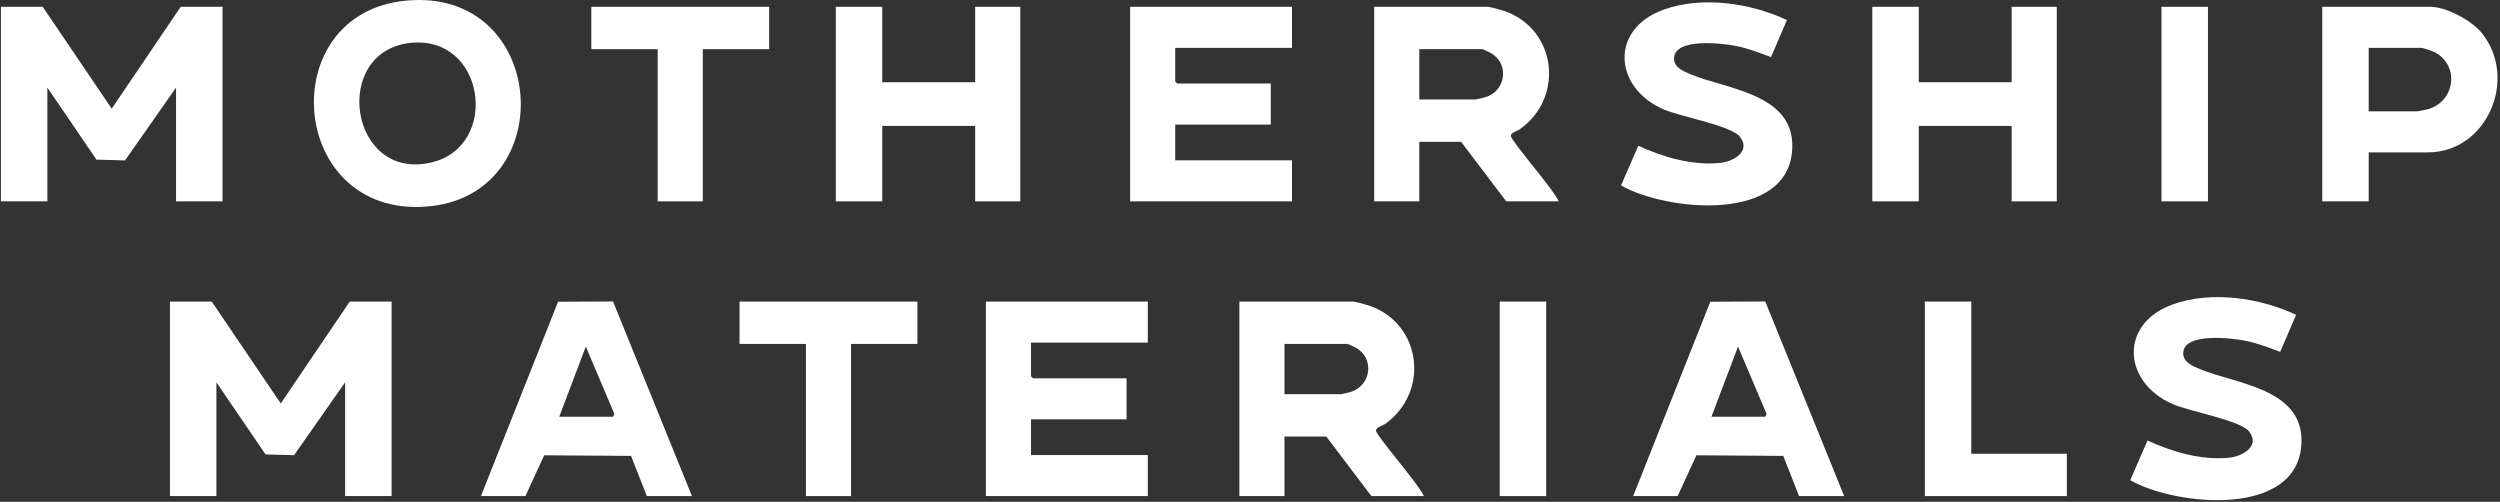
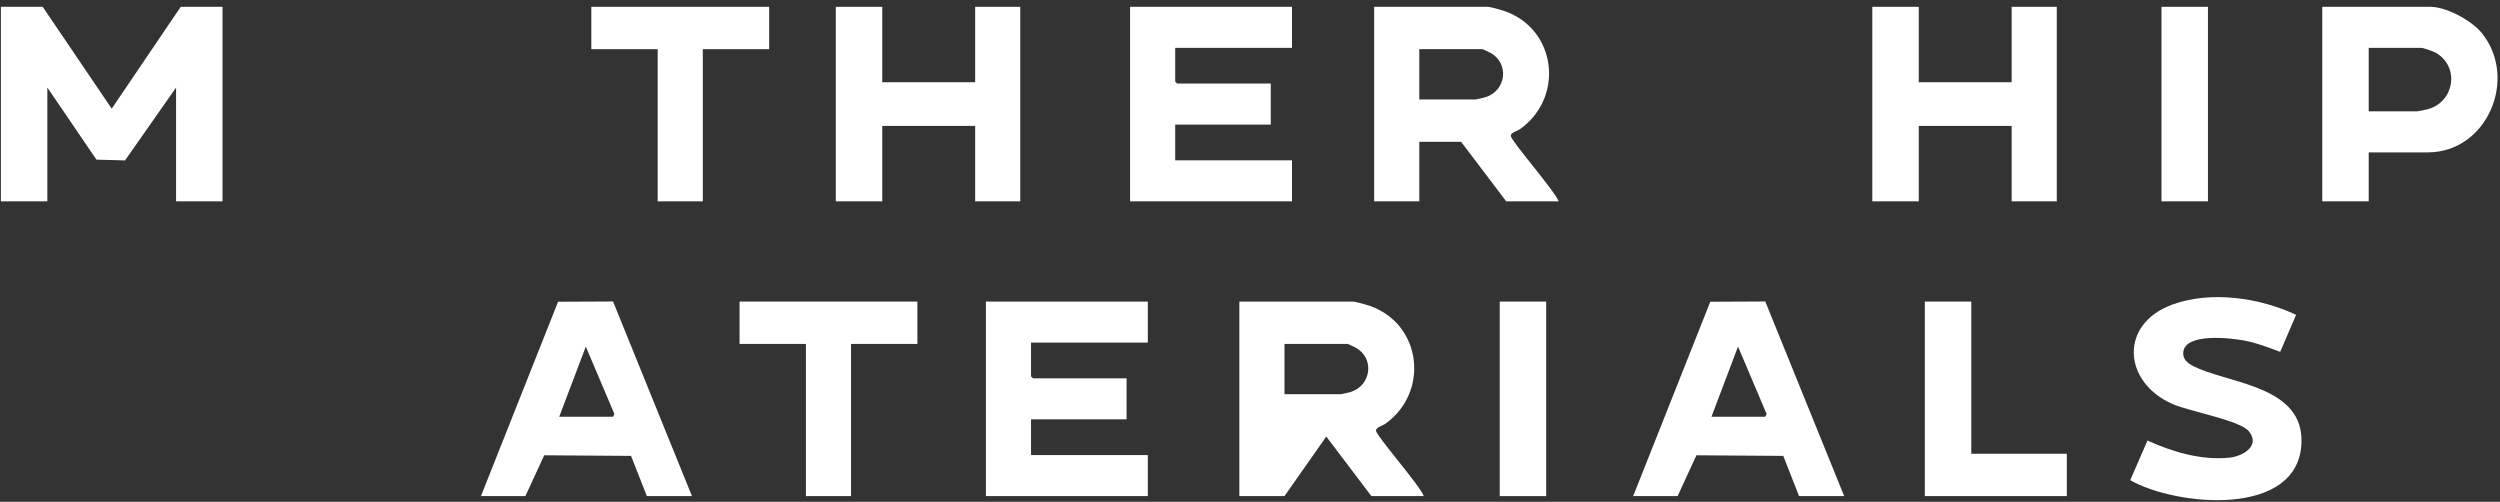
<svg xmlns="http://www.w3.org/2000/svg" width="279px" height="56px" viewBox="0 0 279 56" version="1.1">
  <rect x="0" y="0" width="279" height="56" fill="#333333" stroke="none" />
  <title>Group 37</title>
  <g id="Events-Page" stroke="none" stroke-width="1" fill="none" fill-rule="evenodd">
    <g id="Group-37" transform="translate(0.101, 0)" fill="#FFFFFF">
      <path d="M158.292,11.098 L164.586,11.098 C164.658,11.098 165.521,10.896 165.67,10.85 C167.982,10.143 168.382,7.078 166.242,5.902 C166.101,5.825 165.391,5.486 165.327,5.486 L158.292,5.486 L158.292,11.098 Z M173.843,22.469 L167.993,22.469 L162.957,15.824 L158.292,15.824 L158.292,22.469 L153.257,22.469 L153.257,0.761 L165.919,0.761 C166.223,0.761 167.447,1.11 167.811,1.237 C173.626,3.269 174.501,10.871 169.535,14.408 C169.234,14.622 168.499,14.788 168.502,15.157 C168.507,15.713 173.442,21.328 173.843,22.469 L173.843,22.469 Z" id="Fill-3" />
-       <path d="M143.246,43.993 L149.54,43.993 C149.612,43.993 150.475,43.791 150.624,43.745 C152.936,43.038 153.336,39.973 151.196,38.797 C151.055,38.72 150.345,38.381 150.281,38.381 L143.246,38.381 L143.246,43.993 Z M158.797,55.364 L152.947,55.364 L147.911,48.719 L143.246,48.719 L143.246,55.364 L138.211,55.364 L138.211,33.656 L150.873,33.656 C151.177,33.656 152.401,34.005 152.765,34.132 C158.58,36.164 159.455,43.766 154.489,47.303 C154.188,47.517 153.453,47.683 153.456,48.052 C153.461,48.608 158.396,54.223 158.797,55.364 L158.797,55.364 Z" id="Fill-5" />
-       <path d="M45.683,4.789 C36.79,5.766 38.899,20.341 48.09,18.118 C55.738,16.268 54.05,3.87 45.683,4.789 M45.242,0.067 C61.104,-1.406 62.616,21.963 47.417,23.058 C32.028,24.167 30.353,1.449 45.242,0.067" id="Fill-7" />
+       <path d="M143.246,43.993 L149.54,43.993 C149.612,43.993 150.475,43.791 150.624,43.745 C152.936,43.038 153.336,39.973 151.196,38.797 C151.055,38.72 150.345,38.381 150.281,38.381 L143.246,38.381 L143.246,43.993 Z M158.797,55.364 L152.947,55.364 L147.911,48.719 L143.246,55.364 L138.211,55.364 L138.211,33.656 L150.873,33.656 C151.177,33.656 152.401,34.005 152.765,34.132 C158.58,36.164 159.455,43.766 154.489,47.303 C154.188,47.517 153.453,47.683 153.456,48.052 C153.461,48.608 158.396,54.223 158.797,55.364 L158.797,55.364 Z" id="Fill-5" />
      <polygon id="Fill-9" points="144.086 0.761 144.086 5.339 131.053 5.339 131.053 9.105 131.275 9.326 141.716 9.326 141.716 13.904 131.053 13.904 131.053 17.891 144.086 17.891 144.086 22.469 126.018 22.469 126.018 0.761" />
      <polygon id="Fill-11" points="127.994 33.656 127.994 38.234 114.961 38.234 114.961 42 115.183 42.221 125.624 42.221 125.624 46.799 114.961 46.799 114.961 50.786 127.994 50.786 127.994 55.364 109.926 55.364 109.926 33.656" />
      <polygon id="Fill-13" points="98.359 0.761 98.359 9.178 108.727 9.178 108.727 0.761 113.761 0.761 113.761 22.469 108.727 22.469 108.727 14.052 98.359 14.052 98.359 22.469 93.175 22.469 93.175 0.761" />
      <polygon id="Fill-15" points="214.033 0.761 214.033 9.178 224.4 9.178 224.4 0.761 229.435 0.761 229.435 22.469 224.4 22.469 224.4 14.052 214.033 14.052 214.033 22.469 208.849 22.469 208.849 0.761" />
      <path d="M264.247,12.427 L269.653,12.427 C269.767,12.427 270.703,12.232 270.885,12.179 C273.816,11.343 274.423,7.463 271.757,5.899 C271.481,5.737 270.354,5.339 270.097,5.339 L264.247,5.339 L264.247,12.427 Z M264.247,17.005 L264.247,22.469 L259.063,22.469 L259.063,0.761 L271.134,0.761 C272.909,0.761 275.709,2.275 276.832,3.644 C280.977,8.694 277.501,17.005 270.837,17.005 L264.247,17.005 Z" id="Fill-17" />
-       <path d="M199.32,2.24 L197.54,6.372 C196.236,5.881 194.928,5.374 193.548,5.112 C192.066,4.83 186.877,4.206 186.722,6.448 C186.65,7.498 187.75,7.953 188.578,8.296 C192.618,9.967 200.115,10.452 199.919,16.492 C199.645,24.946 185.887,23.599 180.807,20.695 L182.734,16.266 C185.516,17.542 188.736,18.49 191.839,18.185 C193.348,18.037 195.371,16.885 194.055,15.239 C193.08,14.019 187.405,13.015 185.548,12.203 C179.974,9.768 179.546,3.269 185.509,1.094 C189.803,-0.473 195.259,0.327 199.32,2.24" id="Fill-20" />
      <path d="M256.146,35.135 L254.366,39.267 C253.062,38.776 251.754,38.269 250.374,38.007 C248.892,37.725 243.703,37.101 243.548,39.343 C243.476,40.393 244.576,40.848 245.404,41.191 C249.444,42.862 256.941,43.347 256.745,49.387 C256.471,57.841 242.713,56.494 237.633,53.59 L239.56,49.161 C242.342,50.437 245.562,51.385 248.665,51.08 C250.174,50.932 252.197,49.78 250.881,48.134 C249.906,46.914 244.231,45.91 242.374,45.098 C236.8,42.663 236.372,36.164 242.335,33.989 C246.629,32.422 252.085,33.222 256.146,35.135" id="Fill-22" />
      <path d="M62.311,46.504 L68.309,46.504 L68.467,46.204 L65.275,38.678 L62.311,46.504 Z M53.573,55.364 L62.18,33.674 L68.315,33.645 L77.121,55.364 L72.086,55.364 L70.324,50.878 L60.632,50.81 L58.534,55.364 L53.573,55.364 Z" id="Fill-24" />
      <path d="M190.899,46.504 L196.897,46.504 L197.055,46.204 L193.863,38.678 L190.899,46.504 Z M182.161,55.364 L190.768,33.674 L196.903,33.645 L205.709,55.364 L200.674,55.364 L198.912,50.878 L189.22,50.81 L187.122,55.364 L182.161,55.364 Z" id="Fill-26" />
      <polygon id="Fill-28" points="85.736 0.761 85.736 5.487 78.331 5.487 78.331 22.469 73.296 22.469 73.296 5.487 65.89 5.487 65.89 0.761" />
      <polygon id="Fill-30" points="102.28 33.656 102.28 38.382 94.875 38.382 94.875 55.364 89.84 55.364 89.84 38.382 82.434 38.382 82.434 33.656" />
      <polygon id="Fill-32" points="219.894 33.656 219.894 50.639 230.557 50.639 230.557 55.364 214.71 55.364 214.71 33.656" />
      <polygon id="Fill-34" points="241.121 22.469 246.305 22.469 246.305 0.761 241.121 0.761" />
      <polygon id="Fill-36" points="167.268 55.365 172.452 55.365 172.452 33.657 167.268 33.657" />
      <polygon id="Fill-1" points="20.067 0.761 12.366 12.129 4.665 0.761 0 0.761 0 22.469 5.183 22.469 5.183 9.769 10.664 17.816 13.852 17.902 19.549 9.769 19.549 22.469 24.733 22.469 24.733 0.761" />
-       <polygon id="Fill-2" points="38.933 33.656 31.232 45.024 23.53 33.656 18.866 33.656 18.866 55.364 24.049 55.364 24.049 42.664 29.53 50.712 32.718 50.797 38.415 42.664 38.415 55.364 43.599 55.364 43.599 33.656" />
    </g>
  </g>
</svg>